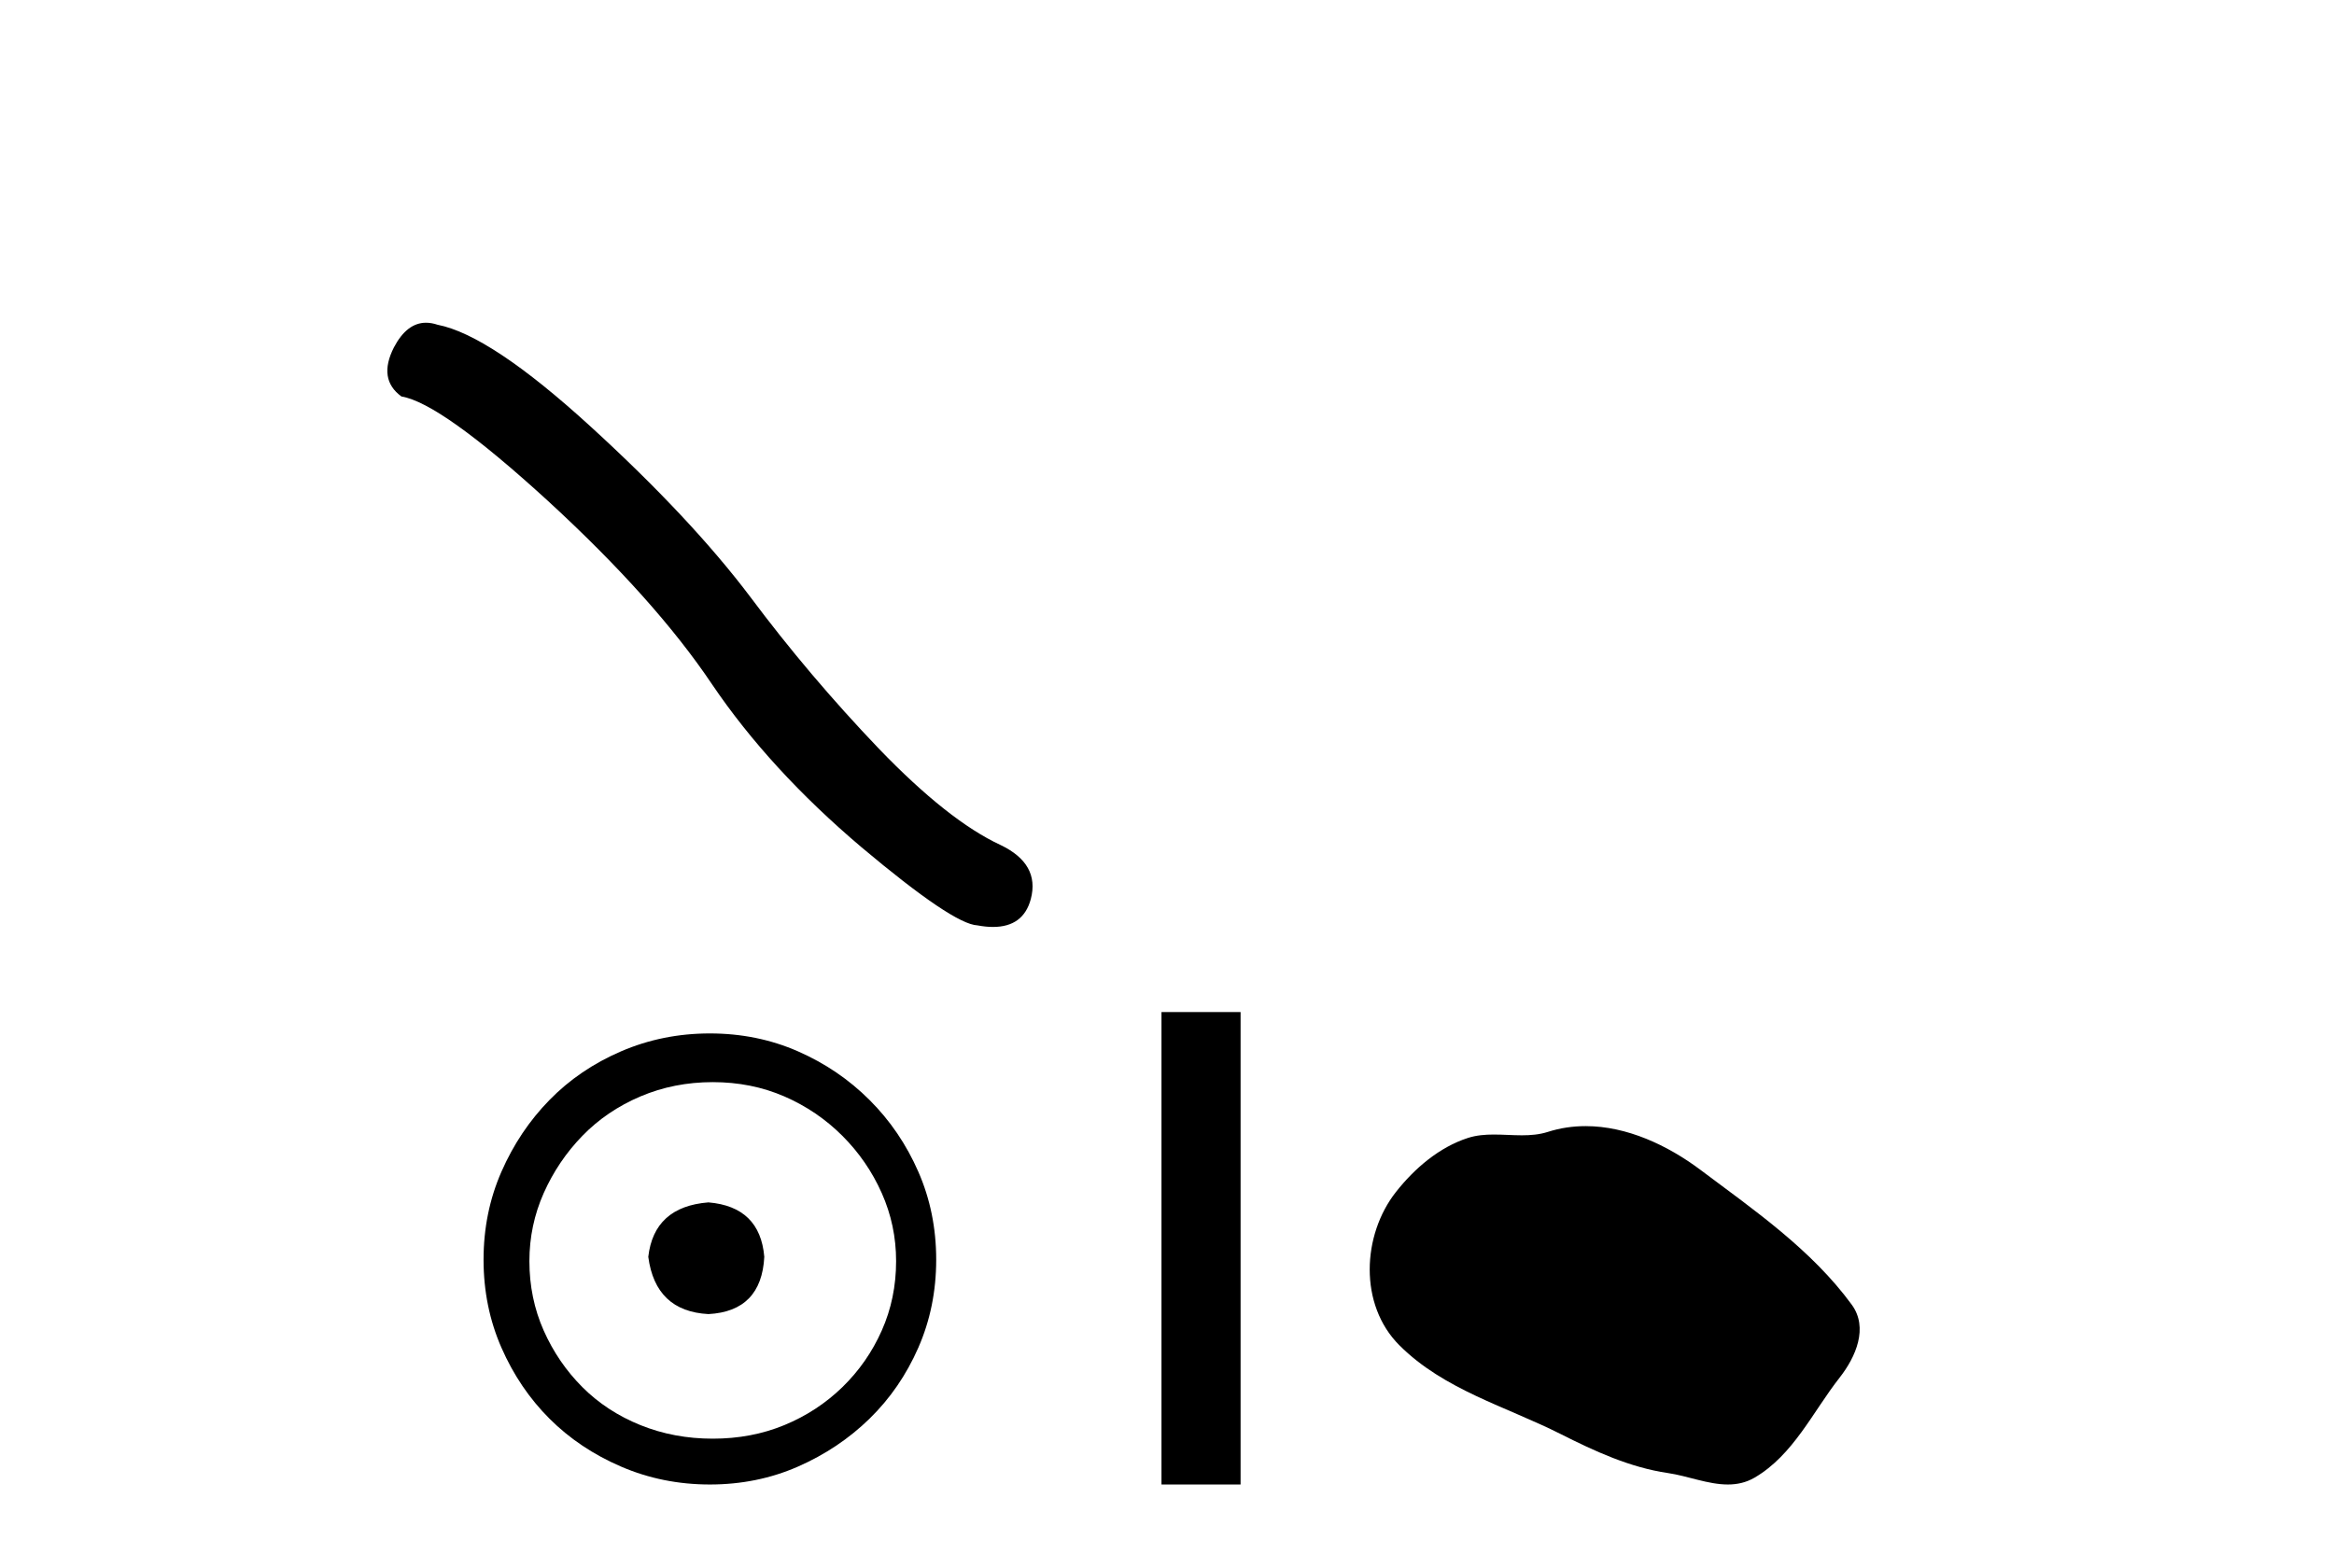
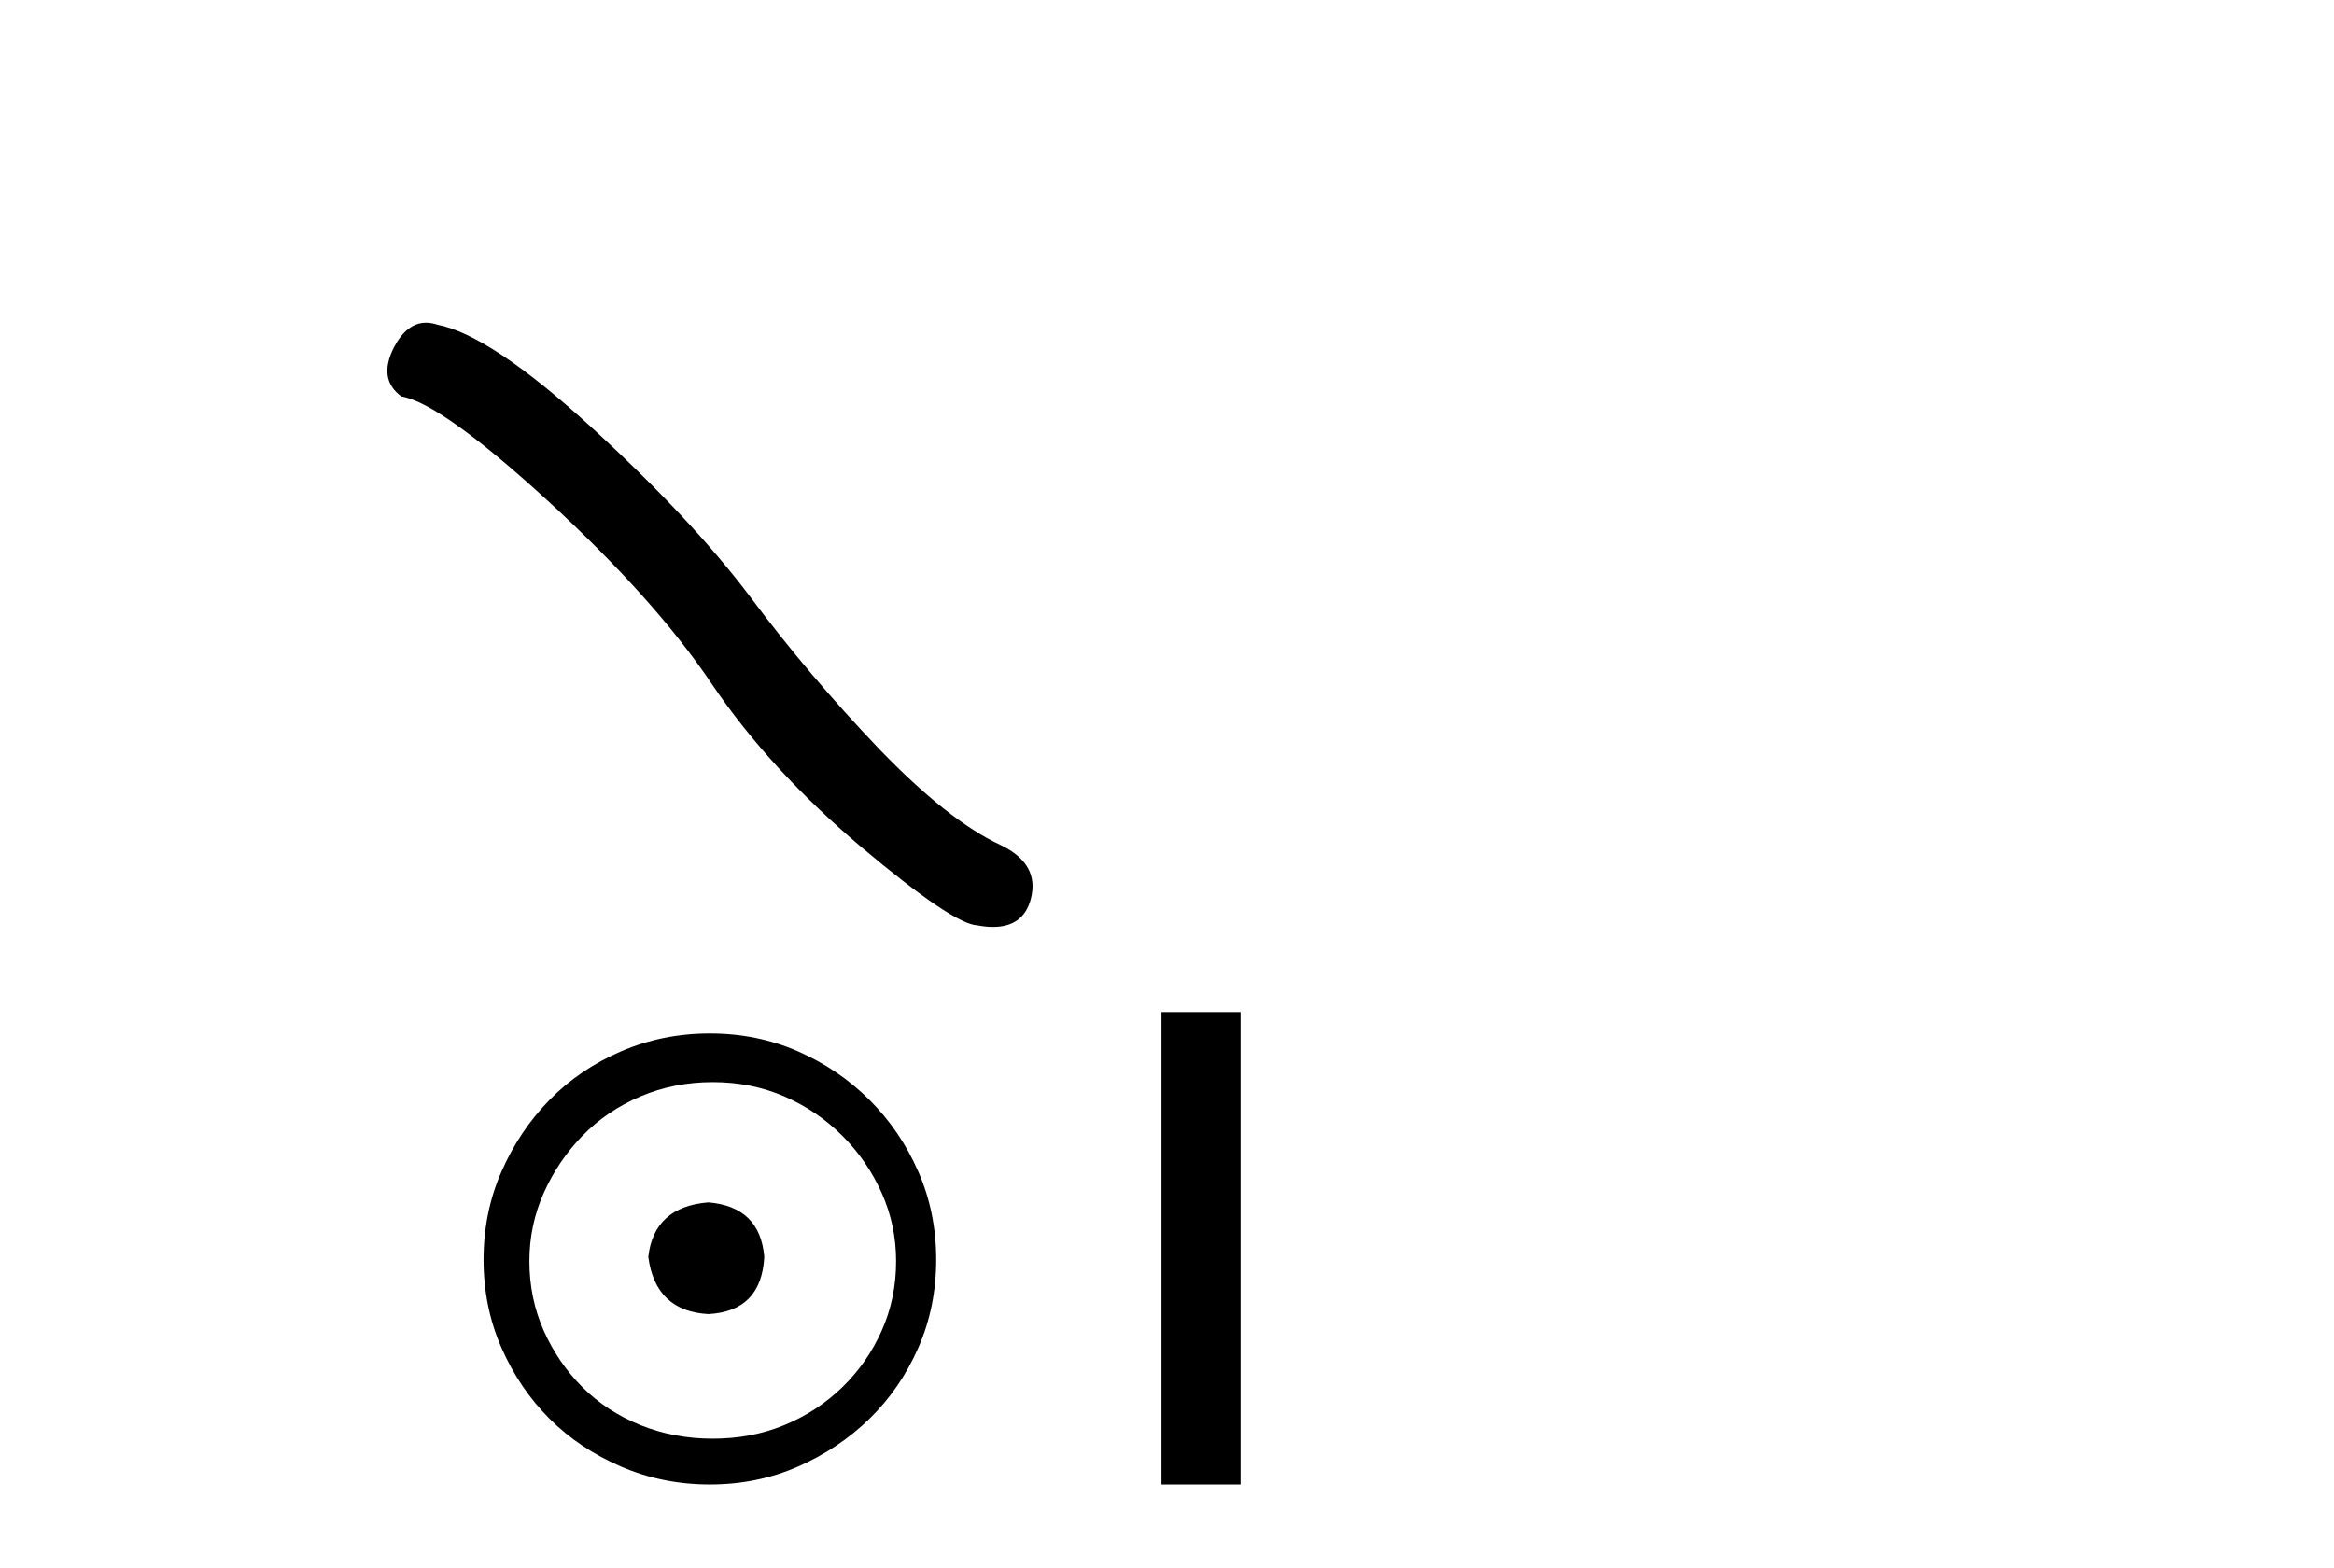
<svg xmlns="http://www.w3.org/2000/svg" width="61.0" height="41.0">
  <path d="M 11.134 8.437 Q 10.634 8.437 10.295 9.082 Q 9.872 9.914 10.492 10.365 Q 11.521 10.534 14.326 13.1 Q 17.117 15.665 18.611 17.892 Q 20.119 20.119 22.515 22.149 Q 24.911 24.164 25.546 24.192 Q 25.765 24.233 25.951 24.233 Q 26.747 24.233 26.941 23.502 Q 27.181 22.586 26.152 22.092 Q 24.784 21.458 22.966 19.569 Q 21.148 17.666 19.612 15.608 Q 18.061 13.551 15.439 11.154 Q 12.818 8.758 11.436 8.49 Q 11.279 8.437 11.134 8.437 Z" style="fill:#000000;stroke:none" />
  <path d="M 18.515 31.434 C 17.567 31.509 17.043 31.984 16.943 32.857 C 17.068 33.805 17.592 34.305 18.515 34.354 C 19.439 34.305 19.926 33.805 19.975 32.857 C 19.901 31.984 19.414 31.509 18.515 31.434 ZM 18.628 28.29 C 19.302 28.29 19.926 28.415 20.5 28.664 C 21.074 28.914 21.579 29.257 22.016 29.694 C 22.452 30.13 22.796 30.63 23.045 31.191 C 23.295 31.753 23.42 32.345 23.42 32.969 C 23.42 33.618 23.295 34.223 23.045 34.785 C 22.796 35.347 22.452 35.839 22.016 36.264 C 21.579 36.688 21.074 37.019 20.5 37.256 C 19.926 37.493 19.302 37.611 18.628 37.611 C 17.954 37.611 17.324 37.493 16.737 37.256 C 16.151 37.019 15.645 36.688 15.221 36.264 C 14.797 35.839 14.46 35.347 14.21 34.785 C 13.961 34.223 13.836 33.618 13.836 32.969 C 13.836 32.345 13.961 31.753 14.21 31.191 C 14.46 30.63 14.797 30.13 15.221 29.694 C 15.645 29.257 16.151 28.914 16.737 28.664 C 17.324 28.415 17.954 28.29 18.628 28.29 ZM 18.553 27.017 C 17.729 27.017 16.956 27.173 16.232 27.485 C 15.508 27.797 14.884 28.221 14.36 28.758 C 13.836 29.294 13.418 29.918 13.106 30.63 C 12.794 31.341 12.638 32.108 12.638 32.932 C 12.638 33.755 12.794 34.523 13.106 35.234 C 13.418 35.945 13.836 36.563 14.36 37.087 C 14.884 37.611 15.508 38.029 16.232 38.341 C 16.956 38.653 17.729 38.809 18.553 38.809 C 19.376 38.809 20.144 38.653 20.855 38.341 C 21.566 38.029 22.19 37.611 22.727 37.087 C 23.264 36.563 23.688 35.945 24 35.234 C 24.312 34.523 24.468 33.755 24.468 32.932 C 24.468 32.108 24.312 31.341 24 30.63 C 23.688 29.918 23.264 29.294 22.727 28.758 C 22.19 28.221 21.566 27.797 20.855 27.485 C 20.144 27.173 19.376 27.017 18.553 27.017 Z" style="fill:#000000;stroke:none" />
  <path d="M 30.356 26.458 L 30.356 38.809 L 32.423 38.809 L 32.423 26.458 Z" style="fill:#000000;stroke:none" />
-   <path d="M 41.442 29.44 C 41.111 29.44 40.779 29.487 40.451 29.592 C 40.231 29.662 40.004 29.68 39.775 29.68 C 39.531 29.68 39.284 29.66 39.041 29.66 C 38.813 29.66 38.587 29.678 38.368 29.748 C 37.617 29.99 36.972 30.542 36.485 31.16 C 35.599 32.284 35.509 34.108 36.575 35.171 C 37.739 36.334 39.362 36.77 40.789 37.49 C 41.681 37.94 42.597 38.364 43.594 38.51 C 44.103 38.584 44.64 38.809 45.158 38.809 C 45.397 38.809 45.632 38.761 45.858 38.629 C 46.871 38.036 47.378 36.909 48.08 36.014 C 48.503 35.475 48.836 34.71 48.396 34.108 C 47.347 32.673 45.852 31.641 44.44 30.582 C 43.581 29.939 42.518 29.44 41.442 29.44 Z" style="fill:#000000;stroke:none" />
</svg>